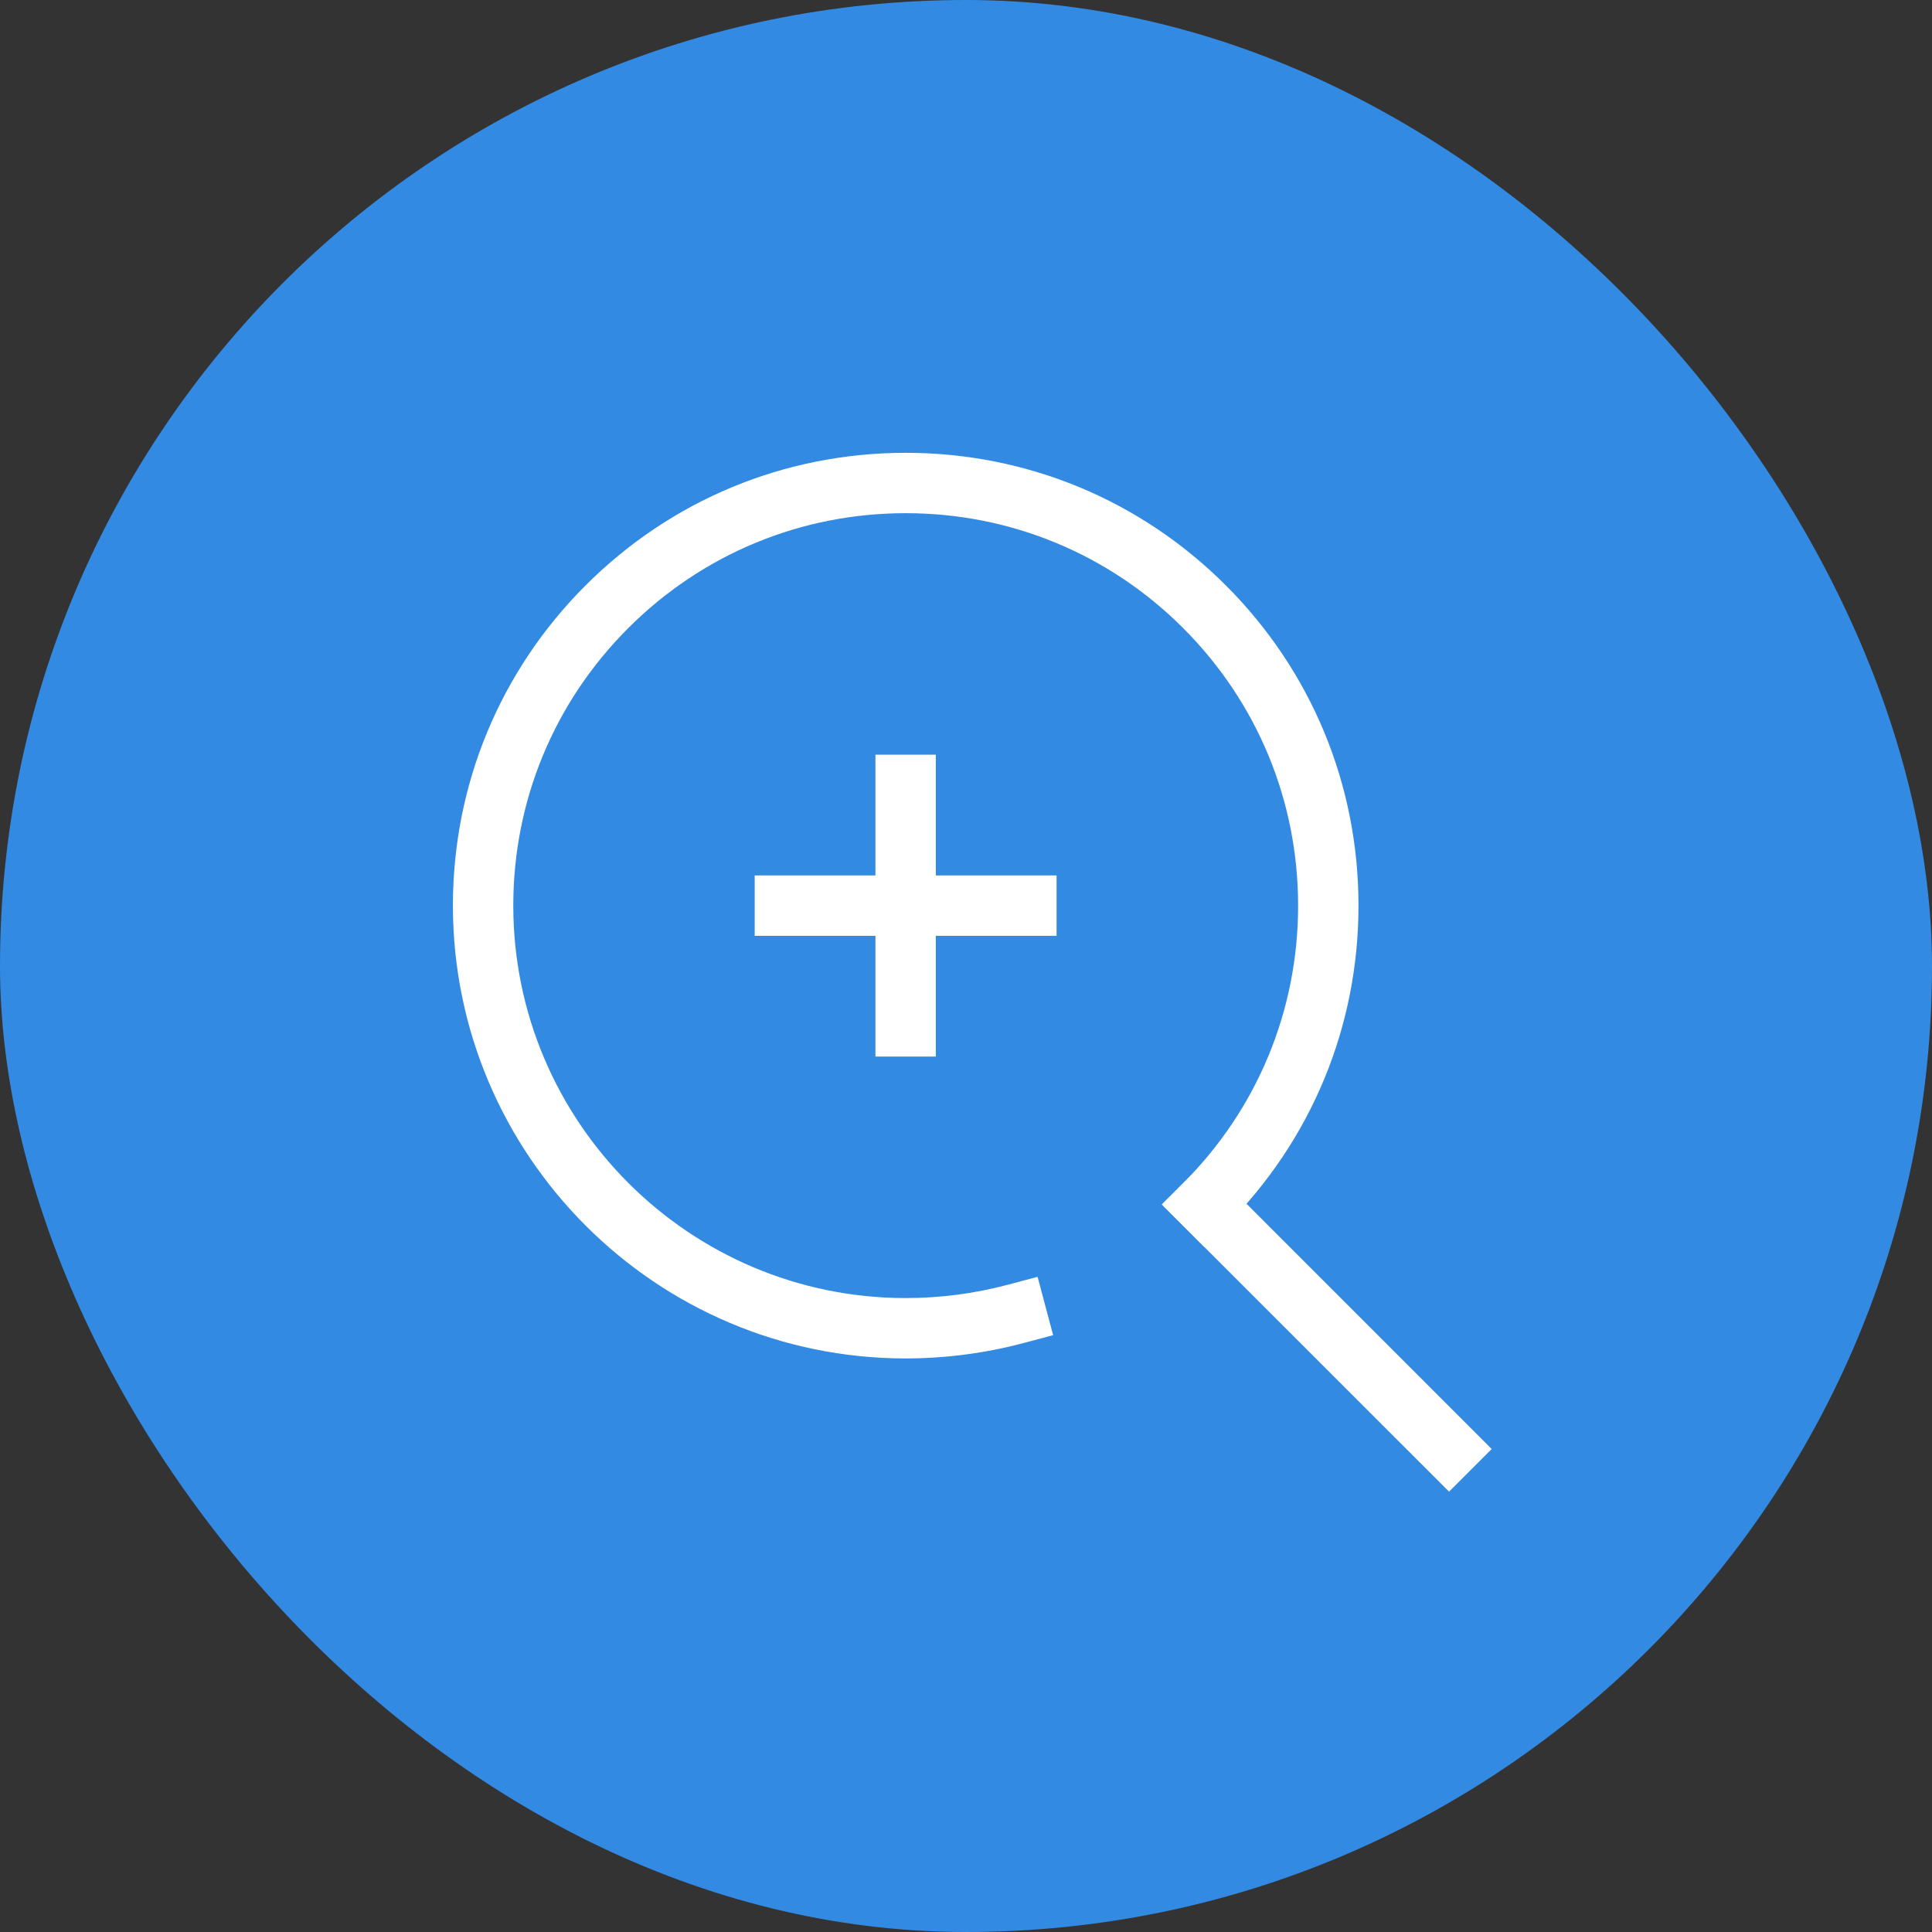
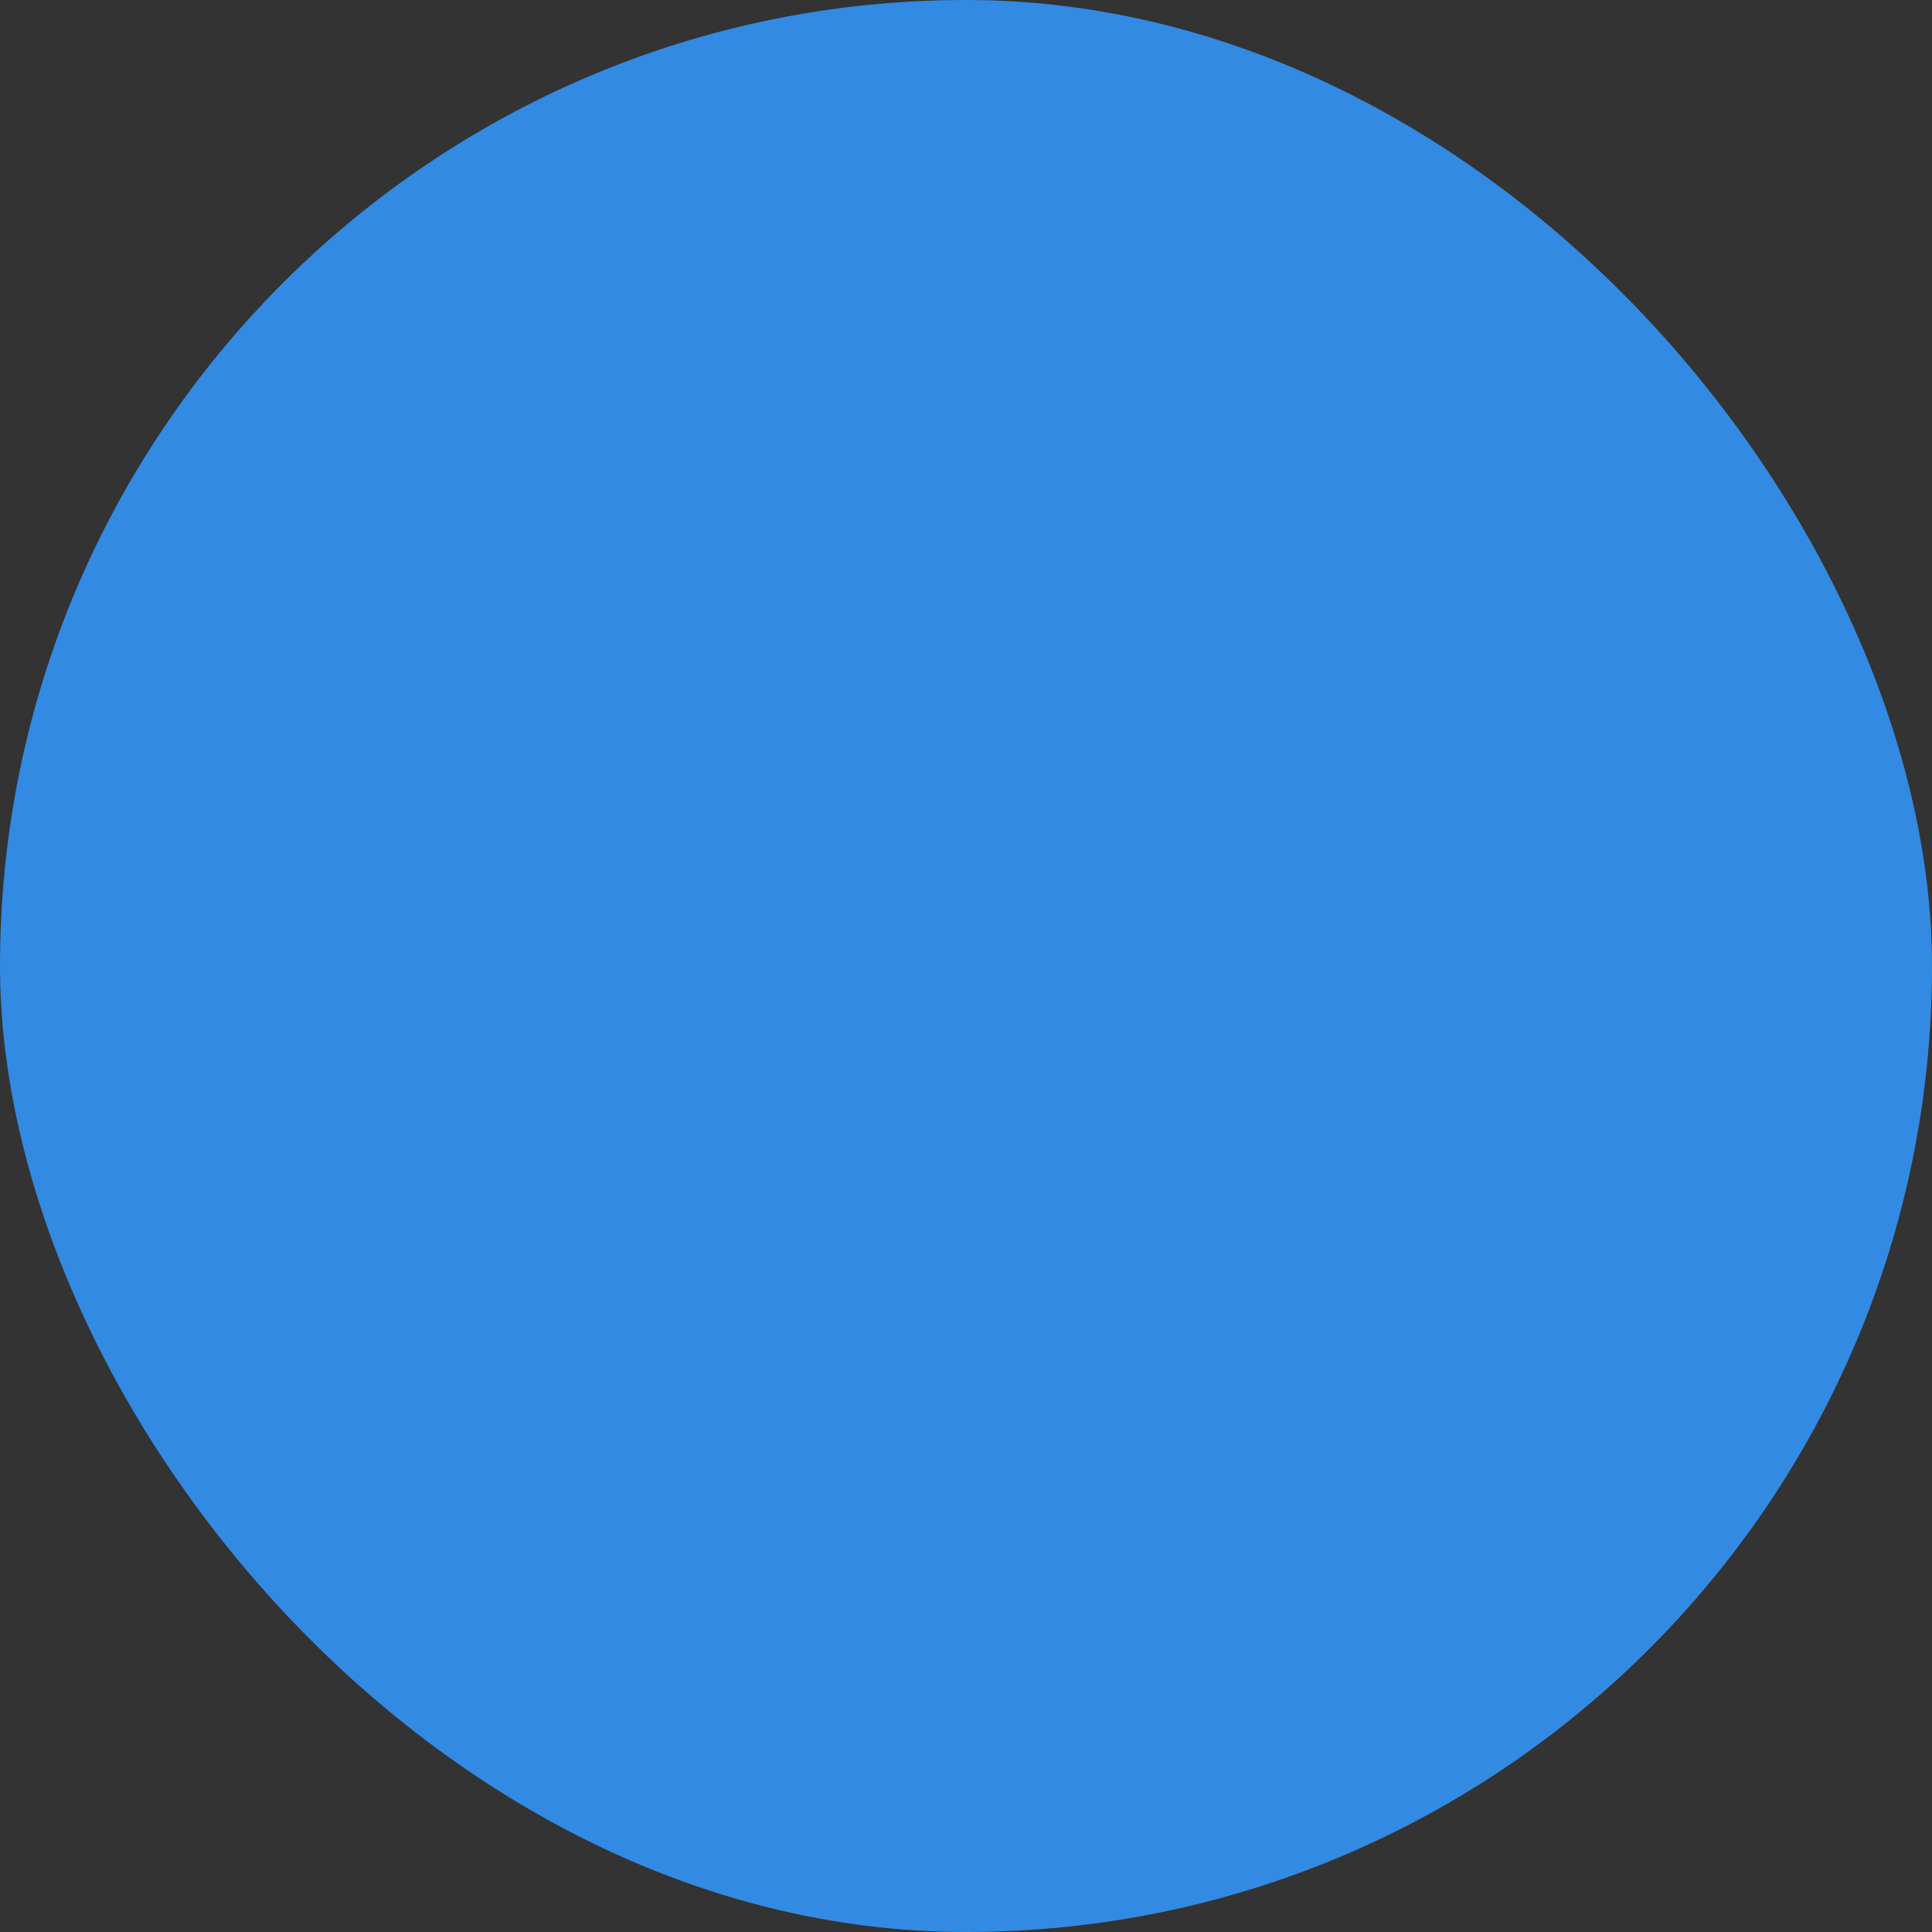
<svg xmlns="http://www.w3.org/2000/svg" width="40" height="40" viewBox="0 0 40 40" fill="none">
  <rect x="0" y="0" width="40" height="40" fill="#333333" stroke="none" />
  <rect width="40" height="40" rx="20" fill="#328AE3" />
  <g clip-path="url(#clip0_6212_534)">
-     <path d="M18.752 28.125C13.582 28.125 9.377 23.919 9.377 18.749C9.377 16.245 10.353 13.891 12.123 12.121C13.894 10.35 16.248 9.375 18.752 9.375C21.256 9.375 23.61 10.351 25.381 12.121C27.151 13.892 28.127 16.247 28.126 18.751C28.126 21.254 27.151 23.608 25.38 25.379L24.938 25.821L24.055 24.938L24.496 24.496C26.031 22.961 26.876 20.92 26.876 18.751C26.876 16.581 26.031 14.54 24.497 13.005C22.963 11.47 20.922 10.625 18.752 10.625C16.582 10.625 14.542 11.47 13.007 13.004C11.472 14.539 10.627 16.579 10.627 18.749C10.627 23.229 14.271 26.874 18.751 26.875C19.47 26.875 20.185 26.781 20.878 26.596L21.482 26.435L21.804 27.643L21.2 27.804C20.403 28.017 19.579 28.124 18.752 28.125Z" fill="white" />
-     <path d="M24.939 24.054L24.055 24.938L30.001 30.883L30.884 30L24.939 24.054Z" fill="white" />
-     <path d="M21.875 18.125H15.625V19.375H21.875V18.125Z" fill="white" />
-     <path d="M19.375 15.625H18.125V21.875H19.375V15.625Z" fill="white" />
-   </g>
+     </g>
  <defs>
    <clipPath id="clip0_6212_534">
-       <rect width="30" height="30" fill="white" transform="translate(5 5)" />
-     </clipPath>
+       </clipPath>
  </defs>
</svg>